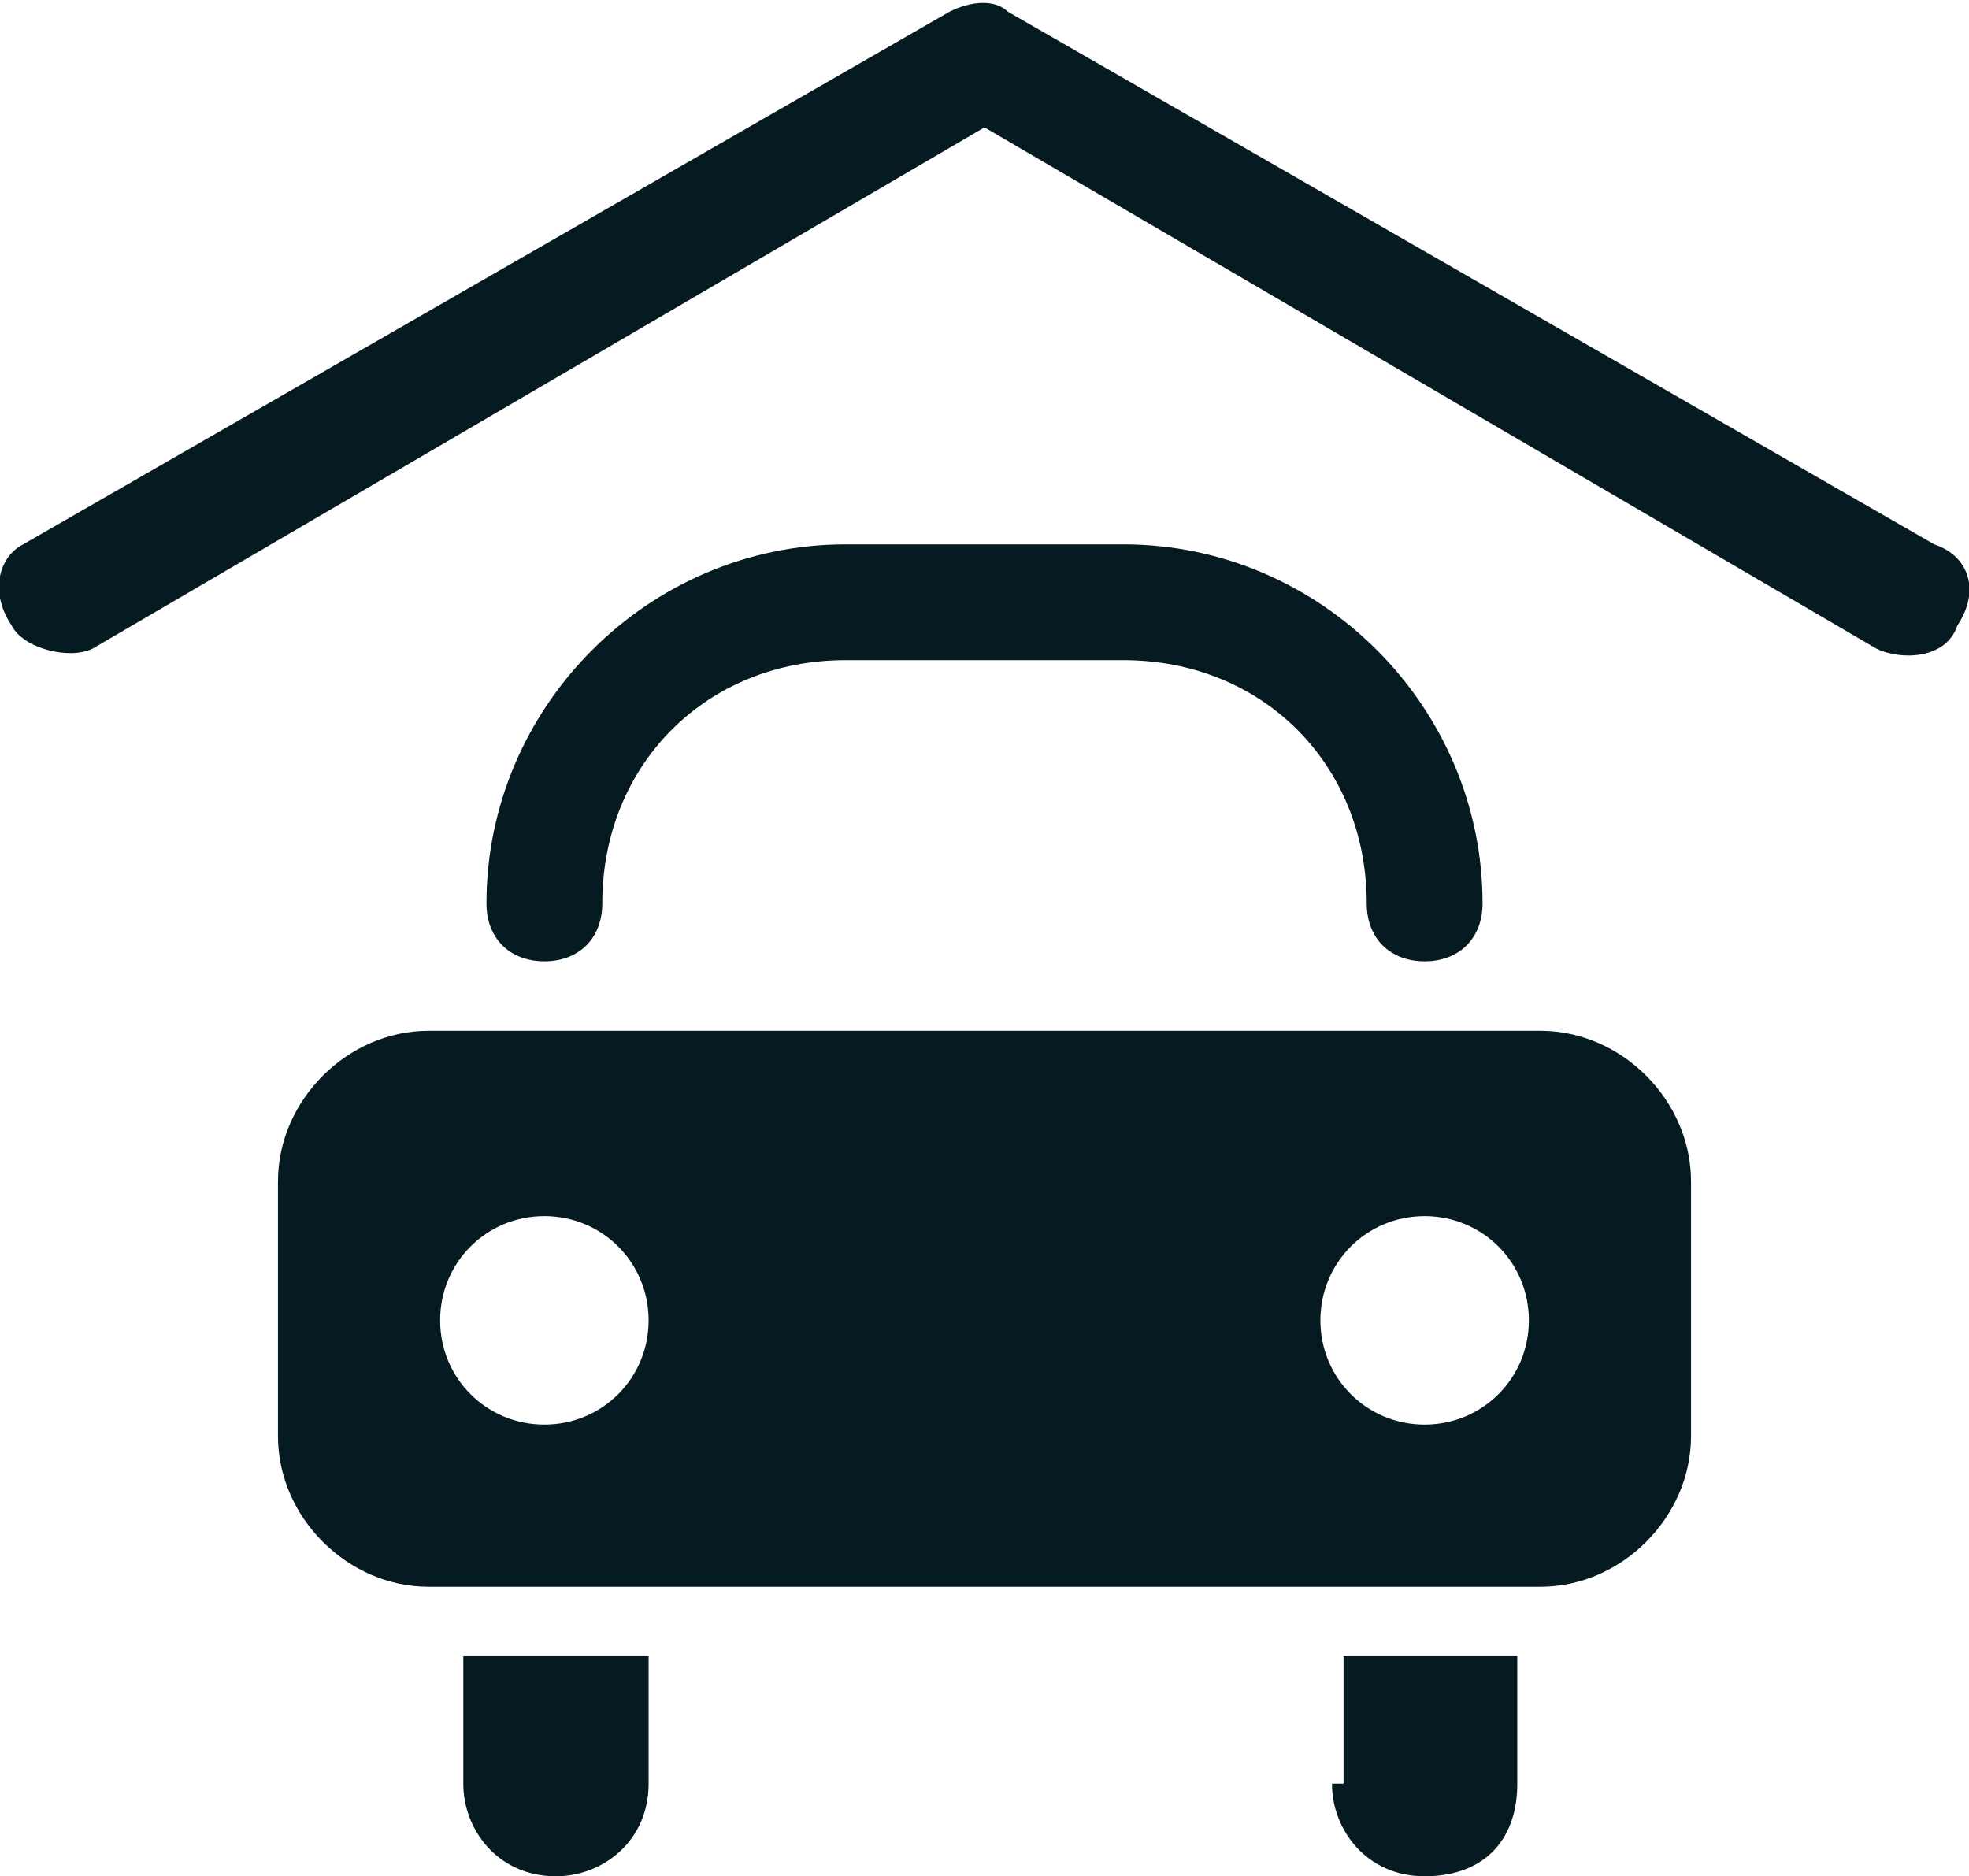
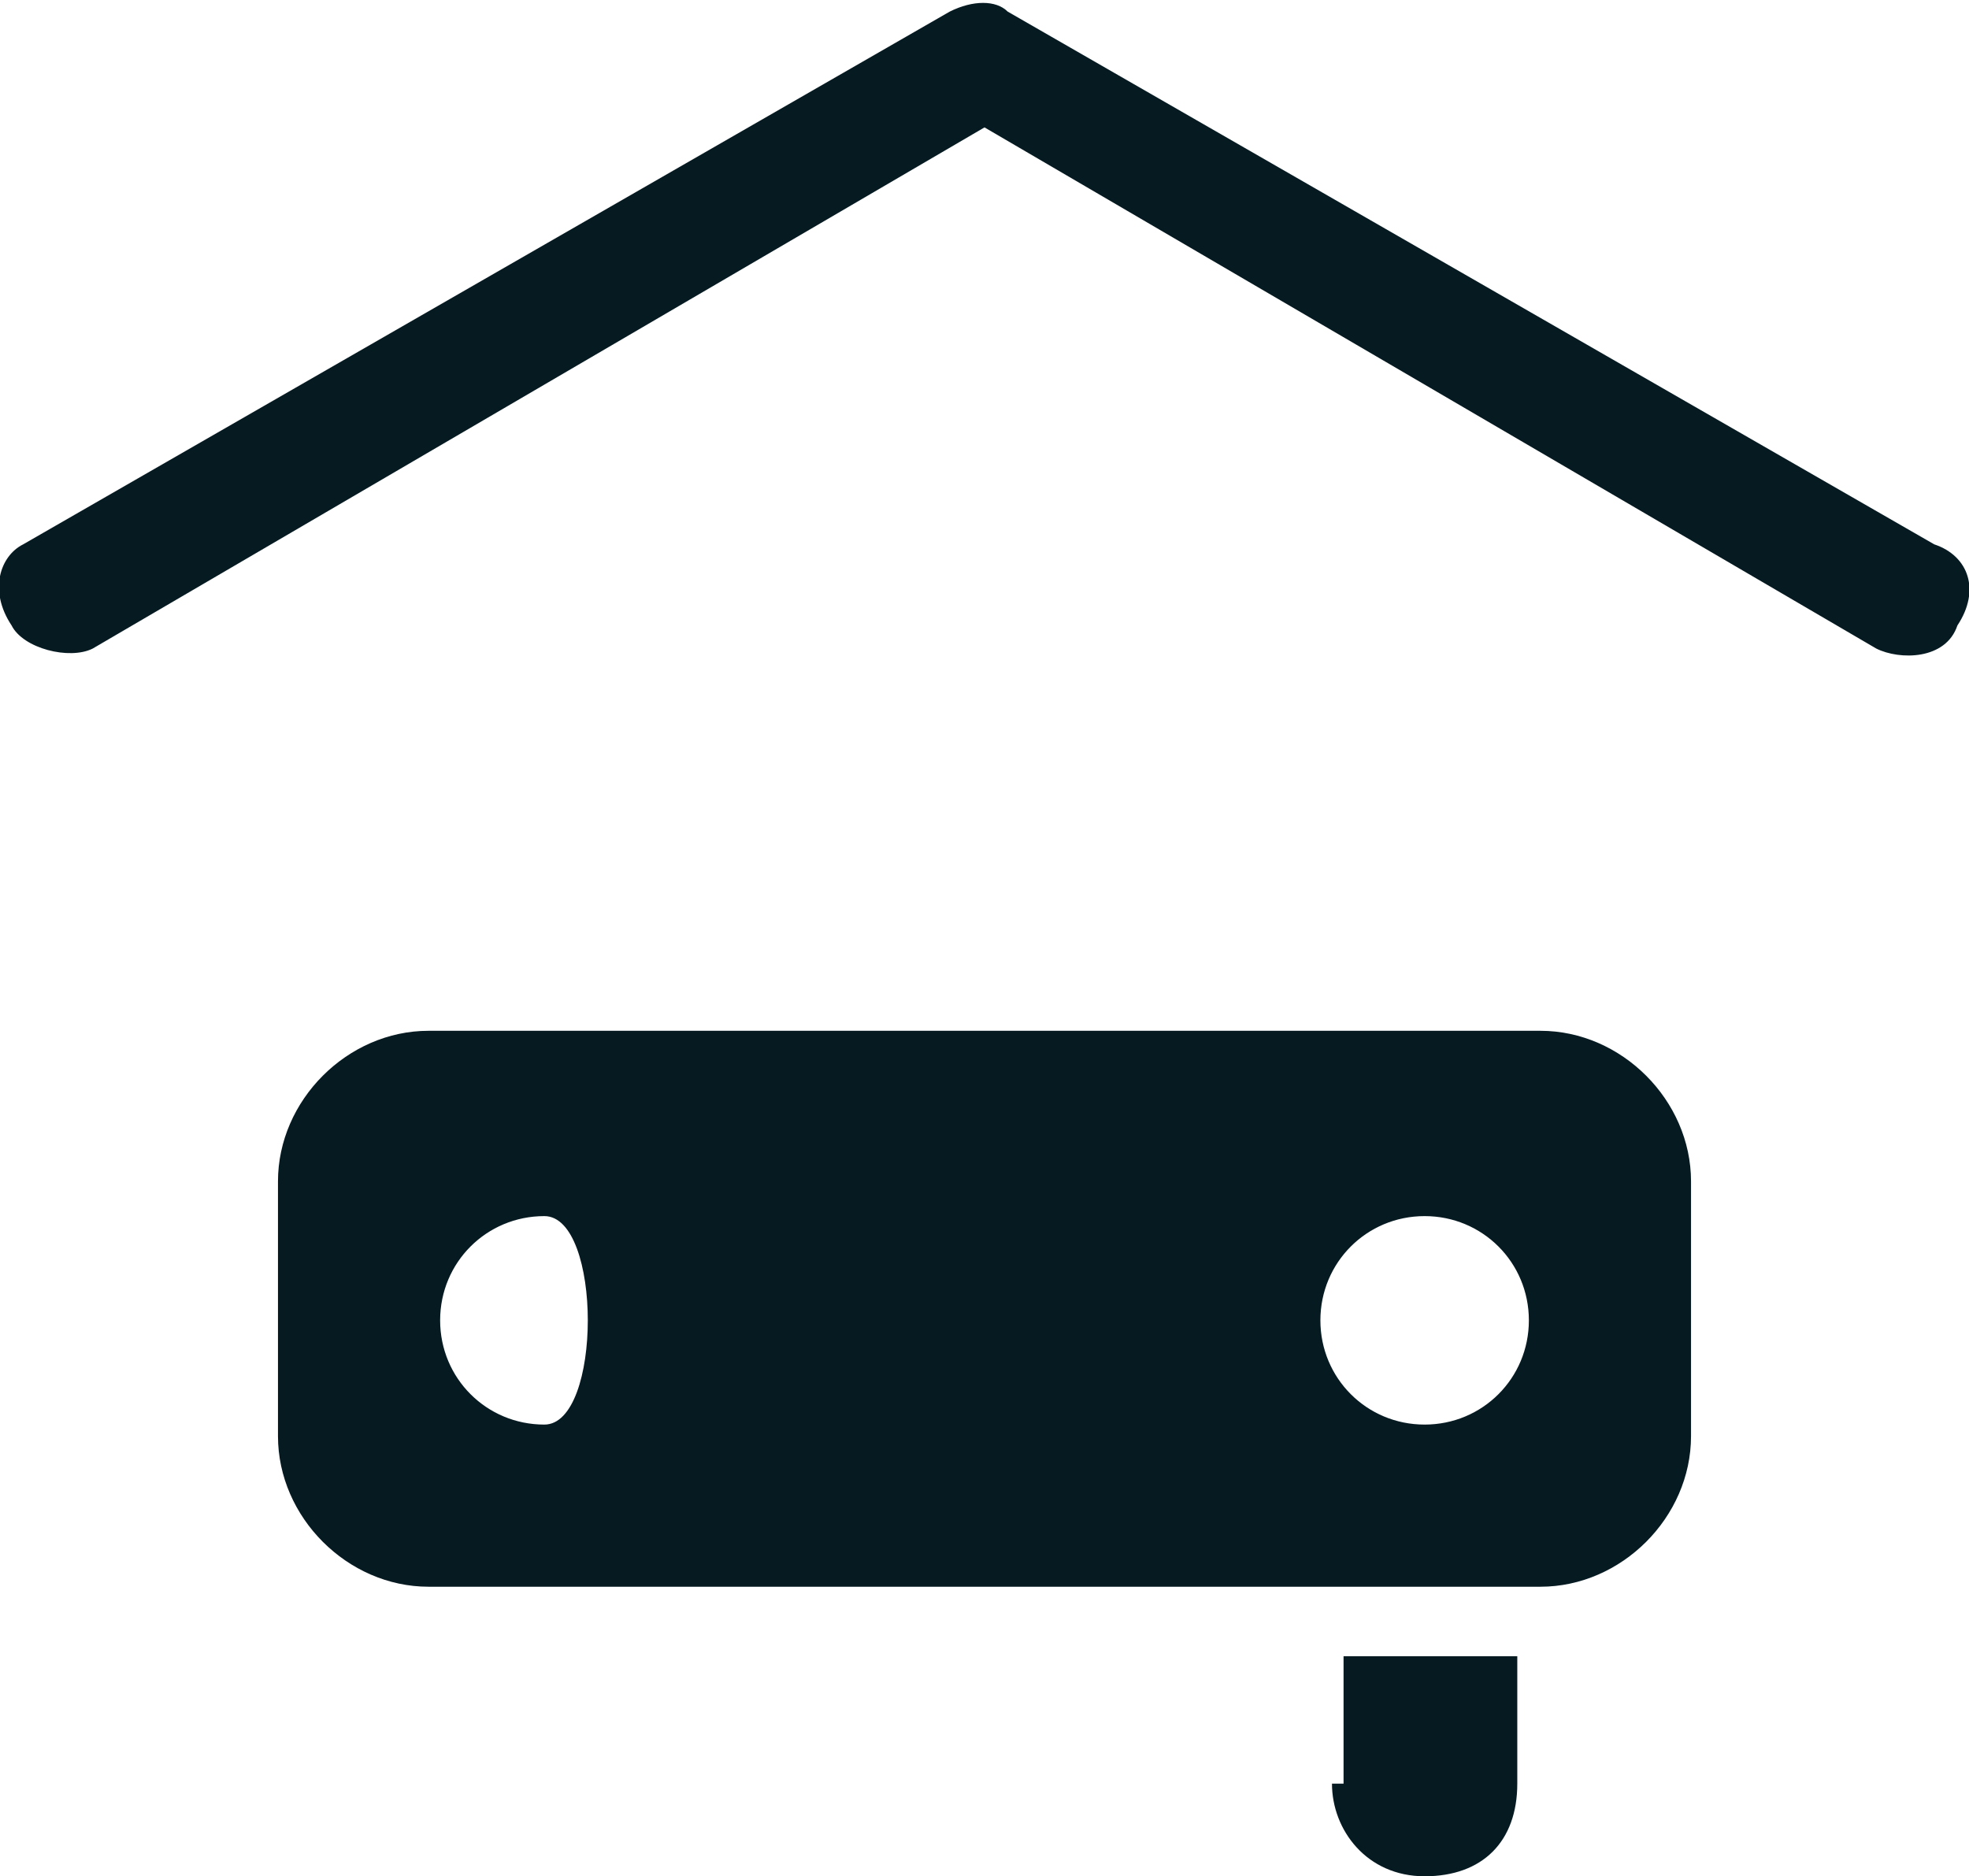
<svg xmlns="http://www.w3.org/2000/svg" version="1.1" id="Layer_1" x="0px" y="0px" viewBox="0 0 17 16.2" enable-background="new 0 0 17 16.2" xml:space="preserve">
-   <path fill="#061A22" d="M5.2,7.8c0-1.2,0.9-2.1,2.1-2.1h2.4c1.2,0,2.1,0.9,2.1,2.1c0,0.3,0.2,0.5,0.5,0.5s0.5-0.2,0.5-0.5  c0-1.7-1.4-3.1-3.1-3.1H7.3c-1.7,0-3.1,1.4-3.1,3.1c0,0.3,0.2,0.5,0.5,0.5S5.2,8.1,5.2,7.8" />
-   <path fill="#061A22" d="M4,15.4c0,0.4,0.3,0.8,0.8,0.8c0.4,0,0.8-0.3,0.8-0.8v-1.1H4V15.4z" />
  <path fill="#061A22" d="M11.5,15.4c0,0.4,0.3,0.8,0.8,0.8s0.8-0.3,0.8-0.8v-1.1h-1.5V15.4z" />
-   <path fill="#061A22" d="M12.3,12.3c-0.5,0-0.9-0.4-0.9-0.9s0.4-0.9,0.9-0.9s0.9,0.4,0.9,0.9S12.8,12.3,12.3,12.3 M4.7,12.3  c-0.5,0-0.9-0.4-0.9-0.9s0.4-0.9,0.9-0.9s0.9,0.4,0.9,0.9S5.2,12.3,4.7,12.3 M13.3,8.9H3.7c-0.7,0-1.3,0.6-1.3,1.3v2.2  c0,0.7,0.6,1.3,1.3,1.3h9.6c0.7,0,1.3-0.6,1.3-1.3v-2.2C14.6,9.5,14,8.9,13.3,8.9" />
+   <path fill="#061A22" d="M12.3,12.3c-0.5,0-0.9-0.4-0.9-0.9s0.4-0.9,0.9-0.9s0.9,0.4,0.9,0.9S12.8,12.3,12.3,12.3 M4.7,12.3  c-0.5,0-0.9-0.4-0.9-0.9s0.4-0.9,0.9-0.9S5.2,12.3,4.7,12.3 M13.3,8.9H3.7c-0.7,0-1.3,0.6-1.3,1.3v2.2  c0,0.7,0.6,1.3,1.3,1.3h9.6c0.7,0,1.3-0.6,1.3-1.3v-2.2C14.6,9.5,14,8.9,13.3,8.9" />
  <path fill="#061A22" d="M16.7,4.7l-8-4.6C8.6,0,8.4,0,8.2,0.1l-8,4.6C0,4.8-0.1,5.1,0.1,5.4c0.1,0.2,0.5,0.3,0.7,0.2l7.7-4.5  l7.7,4.5c0.2,0.1,0.6,0.1,0.7-0.2C17.1,5.1,17,4.8,16.7,4.7" />
</svg>